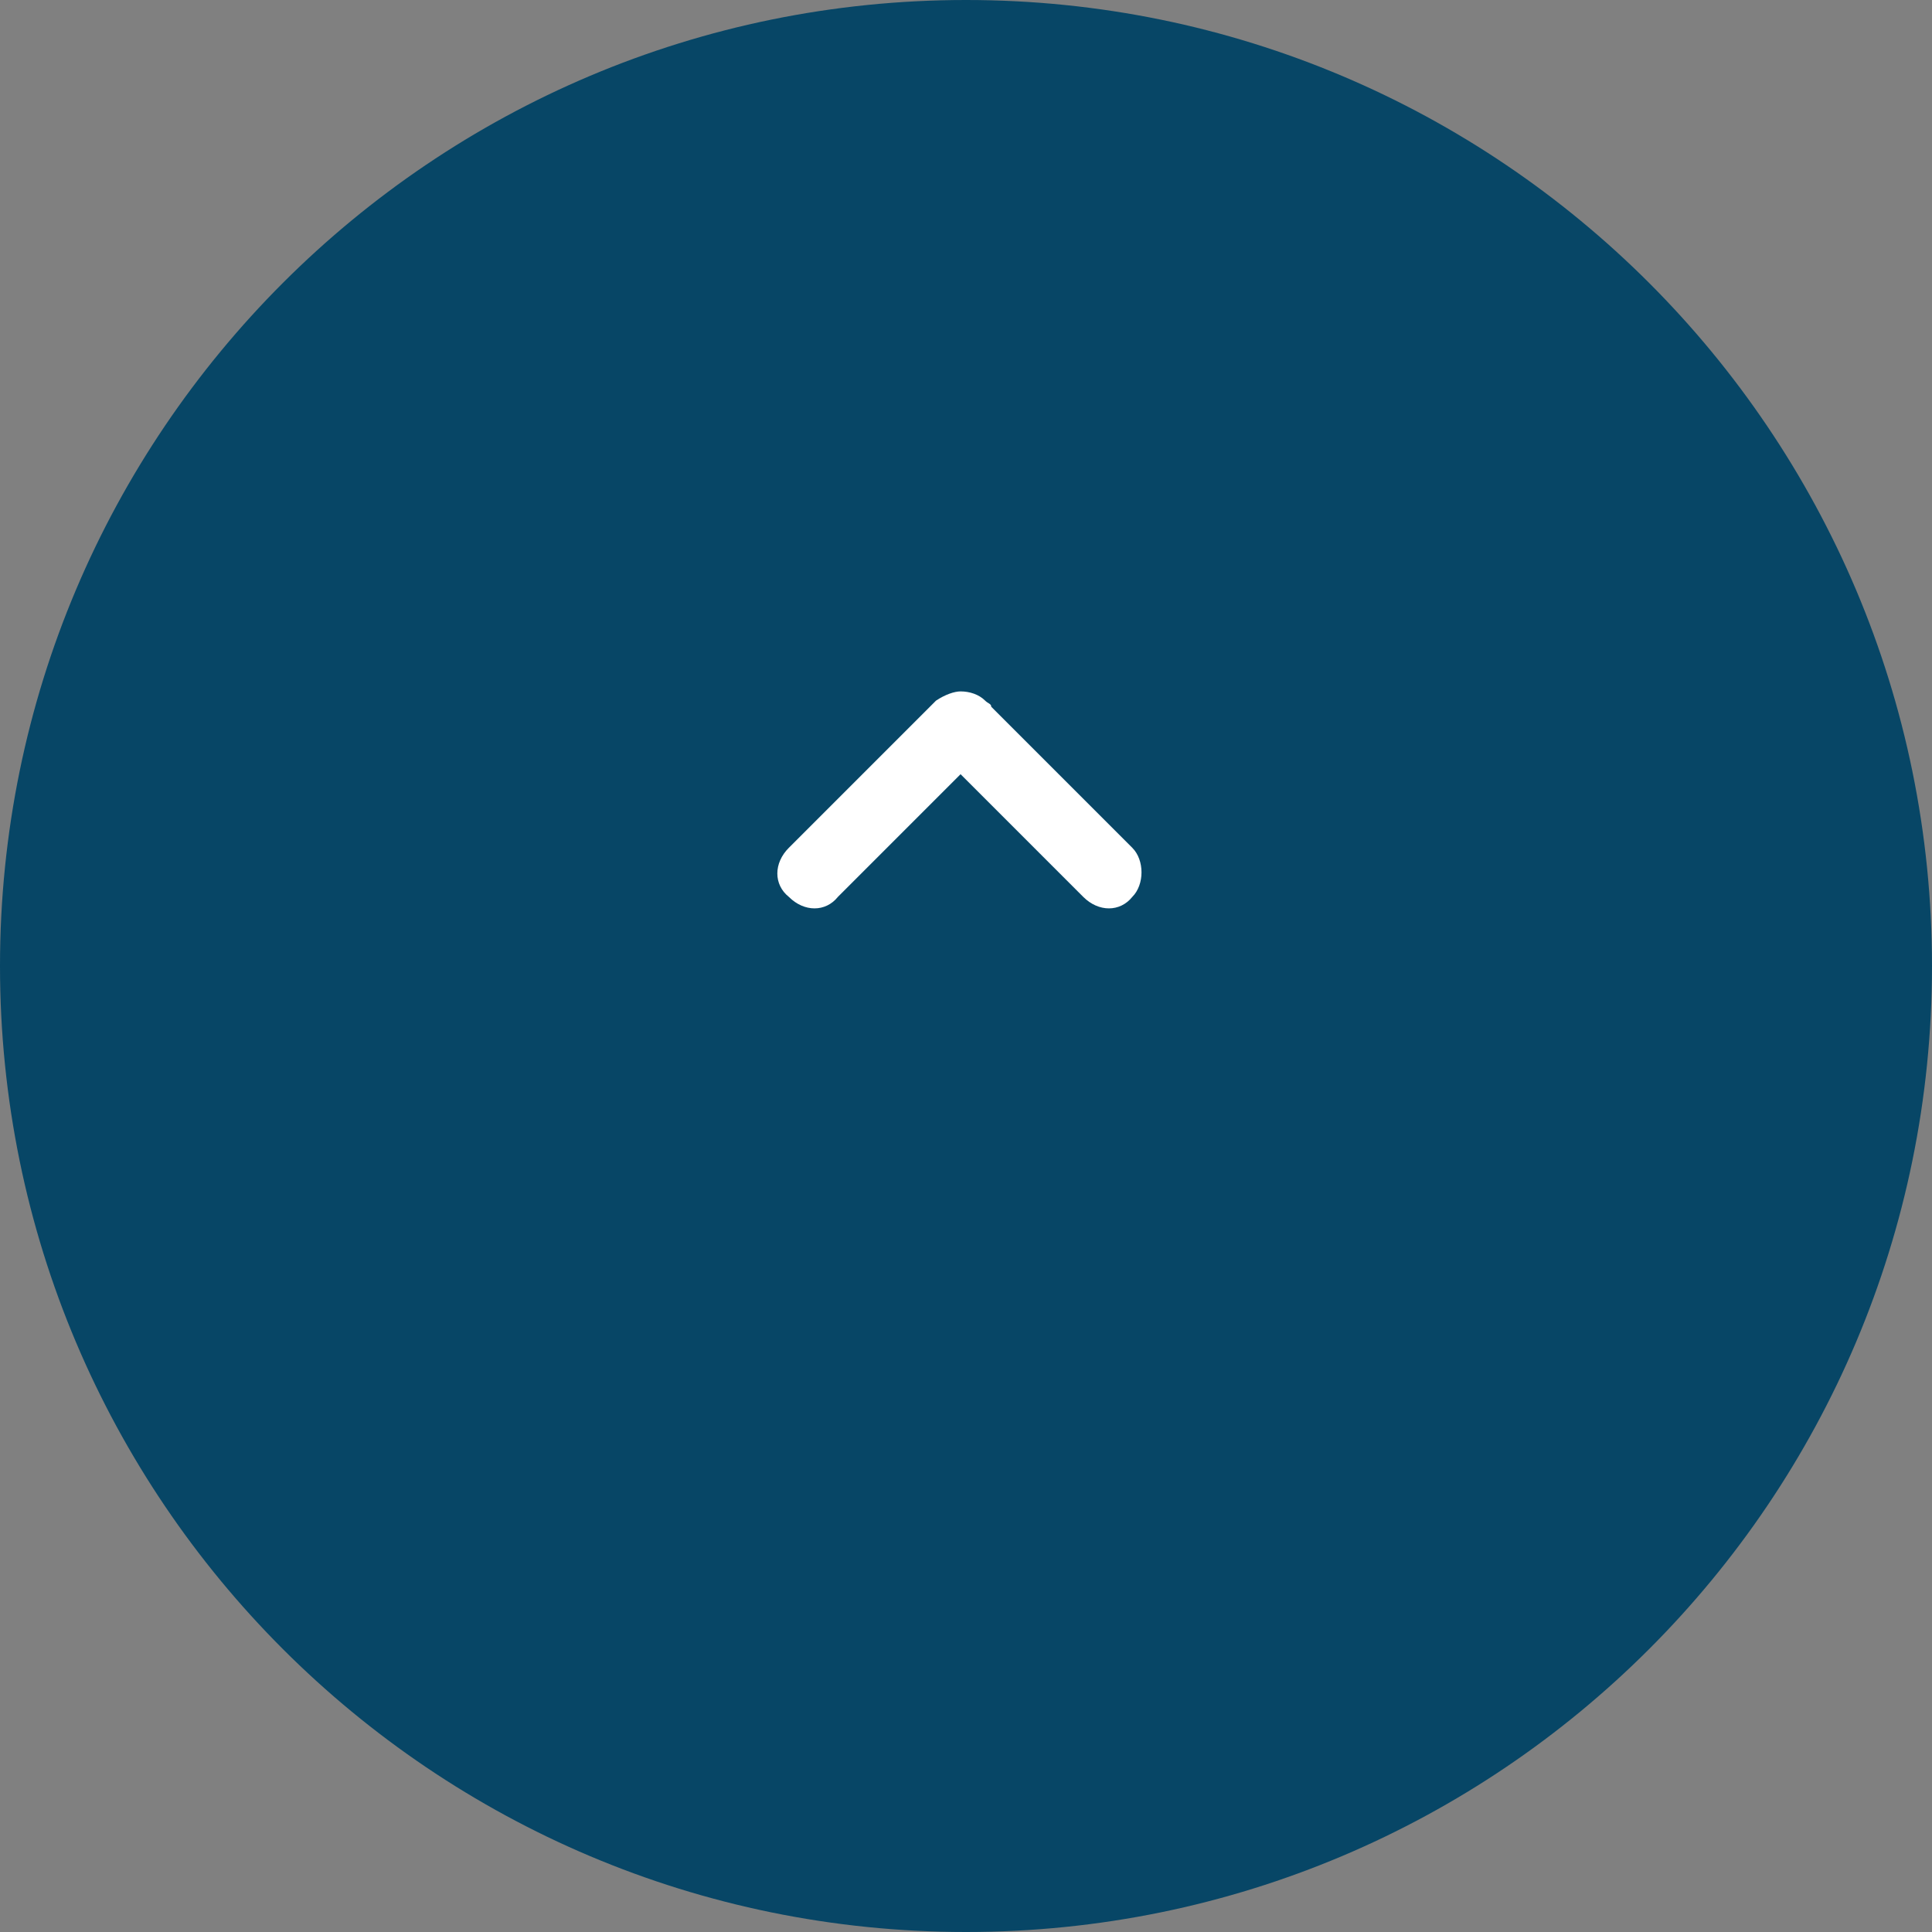
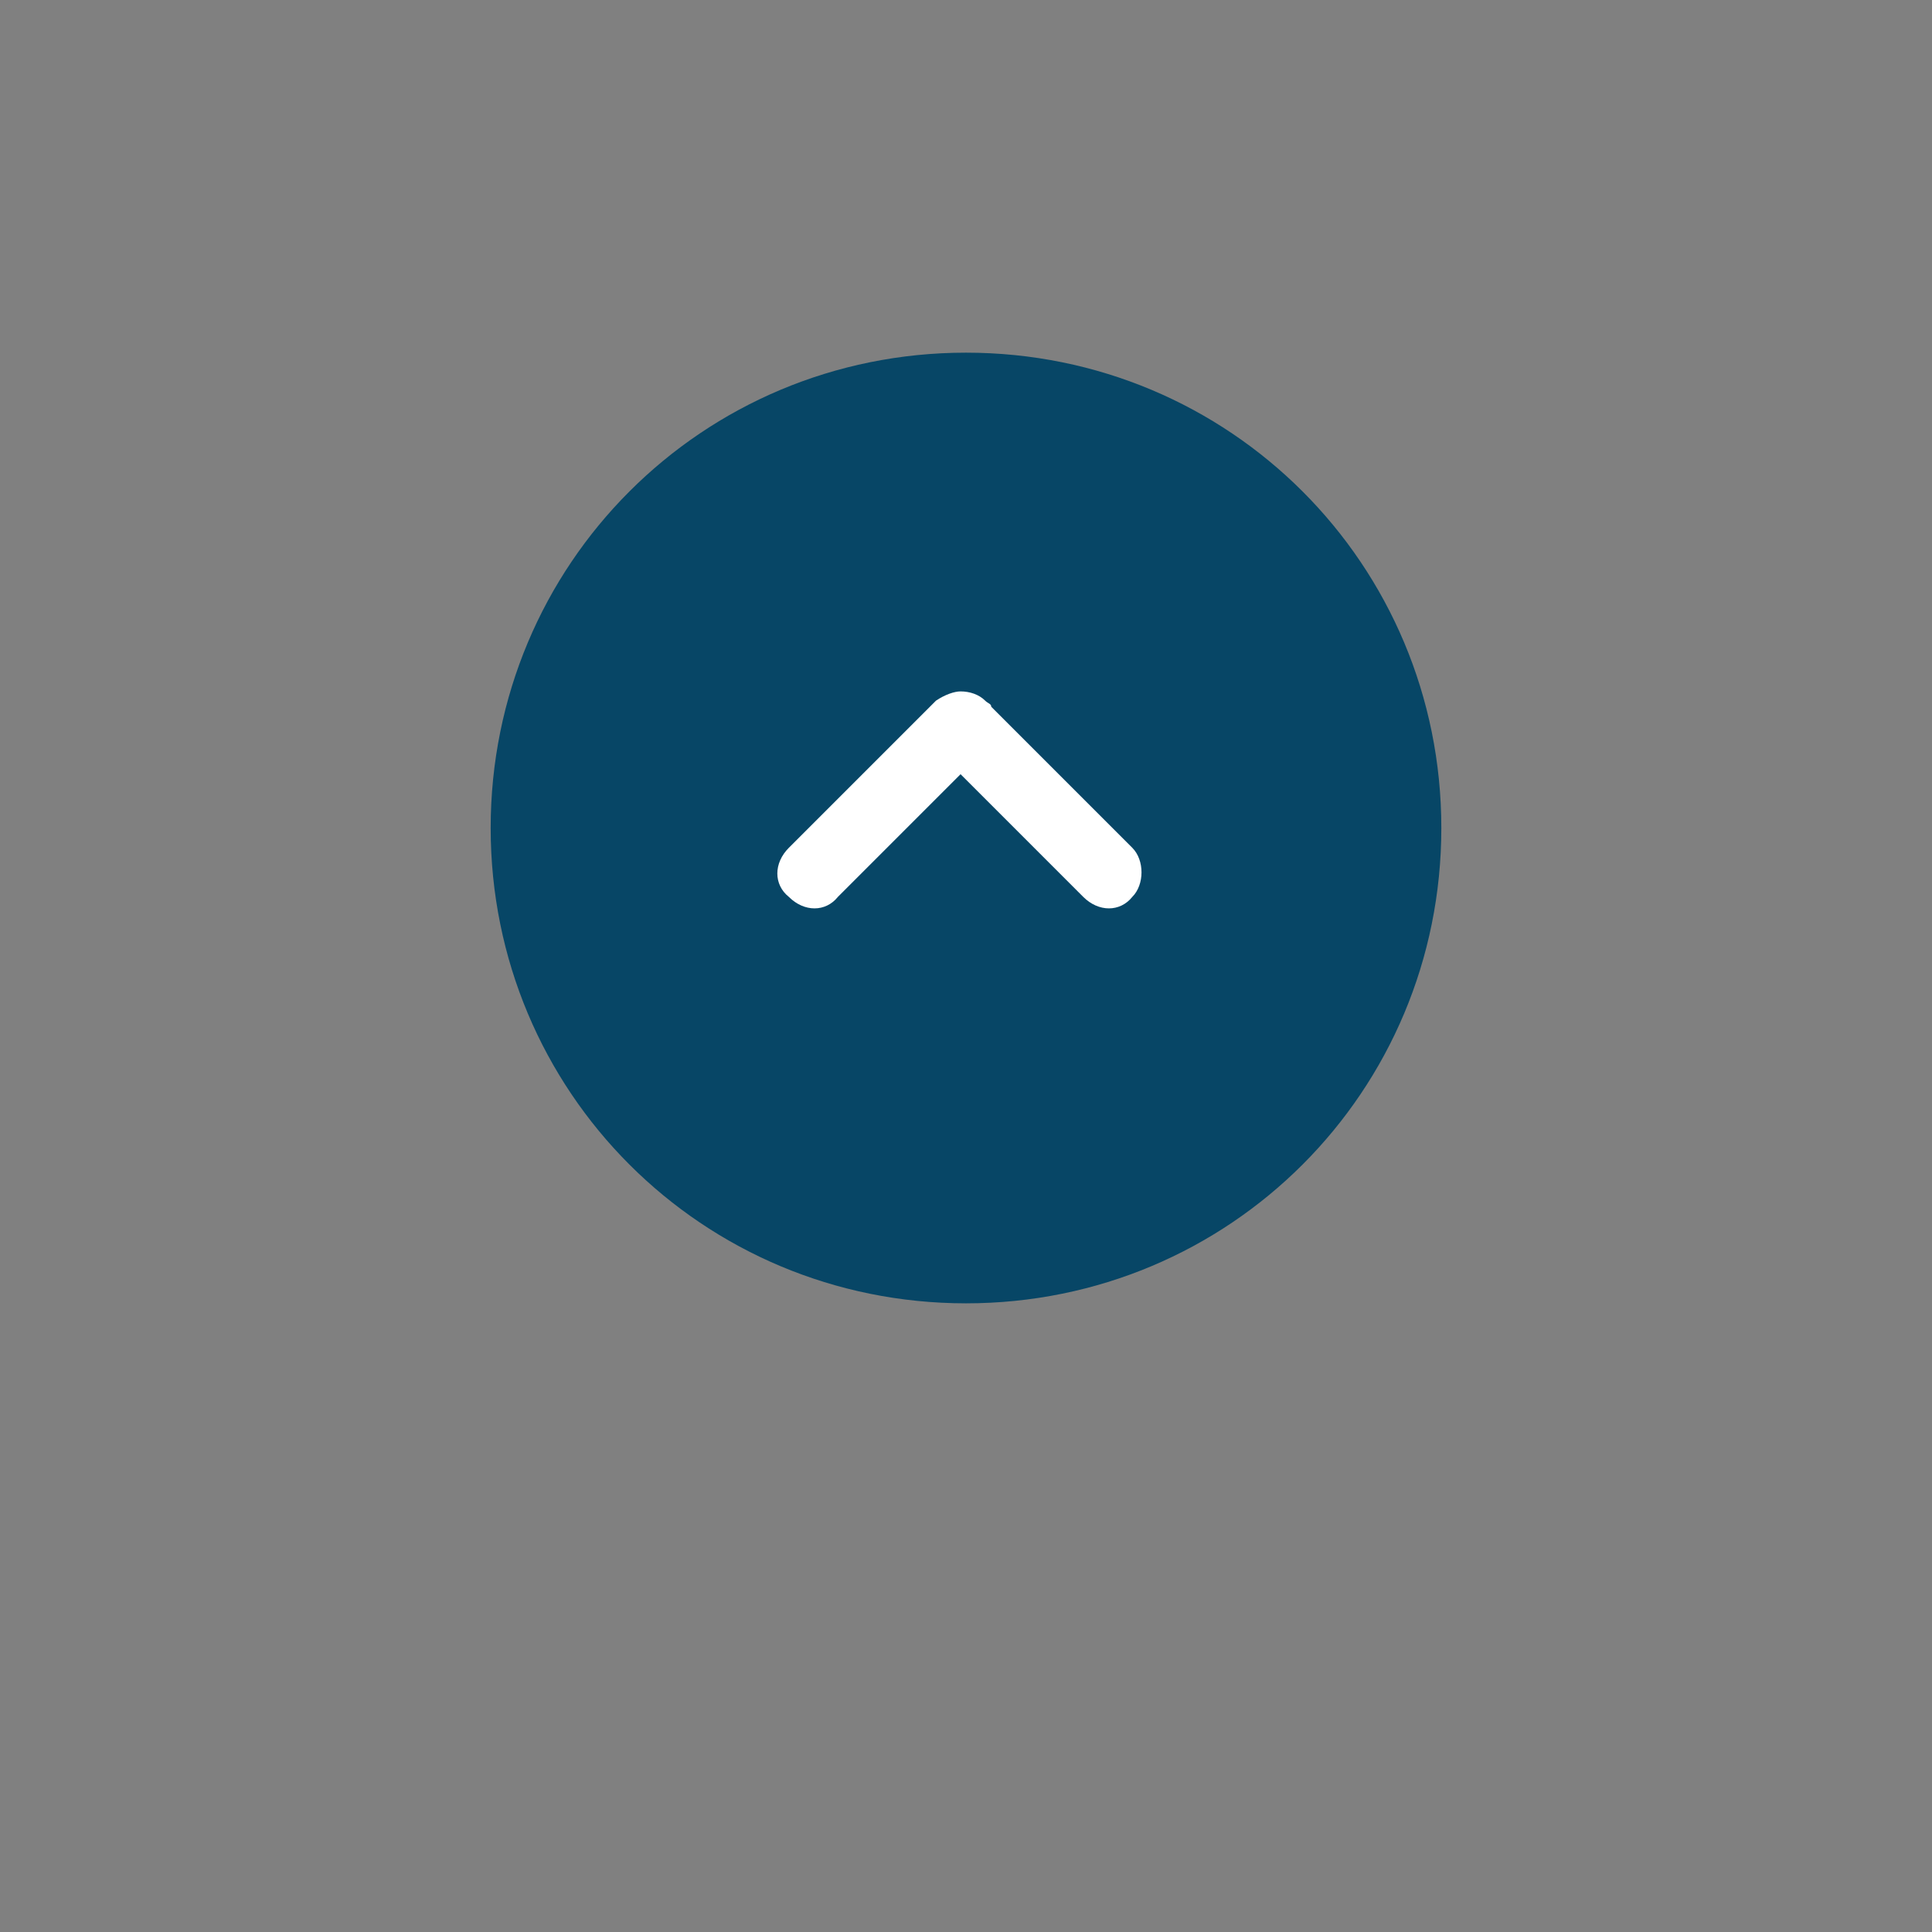
<svg xmlns="http://www.w3.org/2000/svg" version="1.1" id="Laag_1" x="0px" y="0px" viewBox="0 0 63 63" style="enable-background:new 0 0 63 63;" xml:space="preserve">
  <rect x="0" y="0" width="63" height="63" fill="#808080" stroke="none" />
  <style type="text/css">
	.st0{fill-rule:evenodd;clip-rule:evenodd;fill:#074666;}
	.st1{fill:#FFFFFF;}
</style>
  <title>Group 24</title>
  <desc>Created with Sketch.</desc>
  <g transform="translate(-955, -1265)">
    <g id="Group-24" transform="translate(256, 50)">
-       <path id="Rectangle" class="st0" d="M699,1246.5L699,1246.5c0,17.4,14.1,31.5,31.5,31.5l0,0c17.4,0,31.5-14.1,31.5-31.5l0,0    c0-17.4-14.1-31.5-31.5-31.5l0,0C713.1,1215,699,1229.1,699,1246.5z" />
      <g id="Group-5" transform="translate(31.5, 31.5) rotate(-90) translate(-31.5, -31.5) translate(16, 16)">
        <g id="Group">
          <path class="st0" d="M-1210.5,714.5L-1210.5,714.5c0-8.6,6.9-15.5,15.5-15.5l0,0c8.6,0,15.5,6.9,15.5,15.5l0,0      c0,8.6-6.9,15.5-15.5,15.5l0,0C-1203.6,730-1210.5,723.1-1210.5,714.5z" />
        </g>
        <g id="arrows" transform="translate(16.154, 16.423) rotate(-270) translate(-16.154, -16.423) translate(11.654, 9.923)">
          <path id="Path" class="st1" d="M701.6,1213.5c-0.1,0.1-0.1,0.1-0.2,0.2l-4.6,4.6c-0.5,0.5-0.5,1.2,0,1.6c0.5,0.5,1.2,0.5,1.6,0      l4-4l4,4c0.5,0.5,1.2,0.5,1.6,0c0.2-0.2,0.3-0.5,0.3-0.8s-0.1-0.6-0.3-0.8l-4.6-4.6c0-0.1-0.1-0.1-0.2-0.2      c-0.2-0.2-0.5-0.3-0.8-0.3C702.2,1213.2,701.9,1213.3,701.6,1213.5z" />
        </g>
      </g>
    </g>
  </g>
</svg>